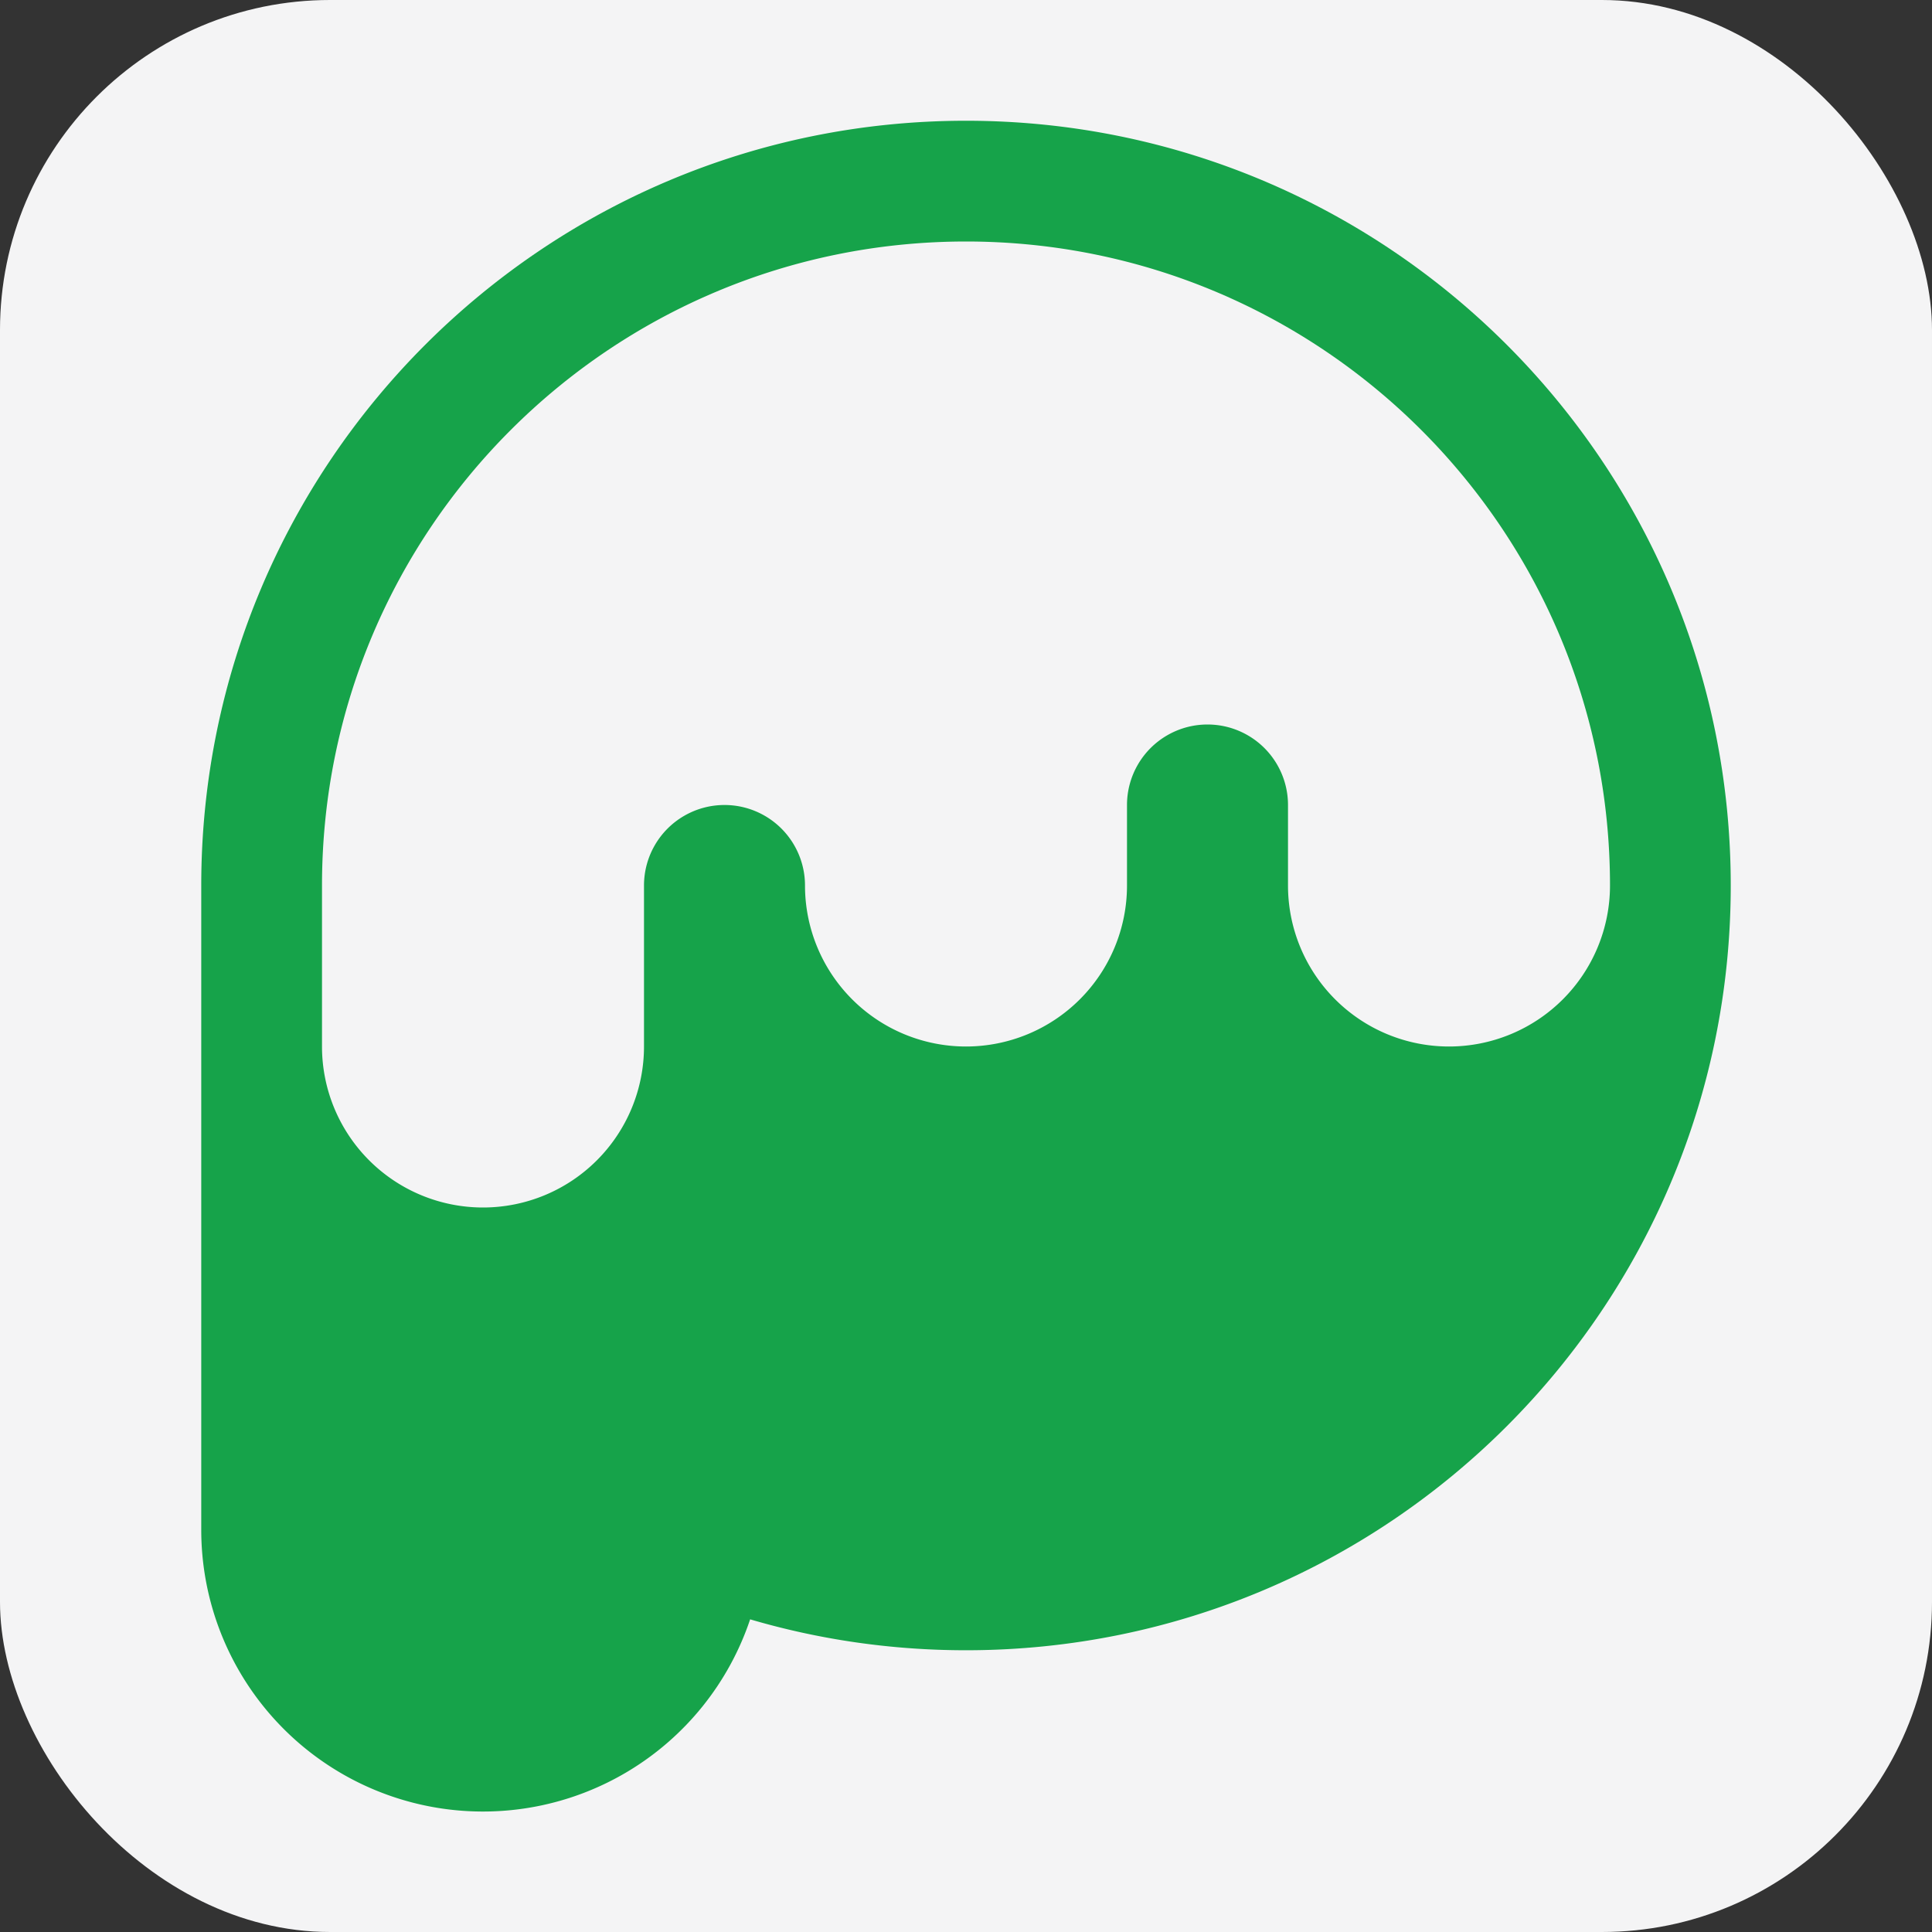
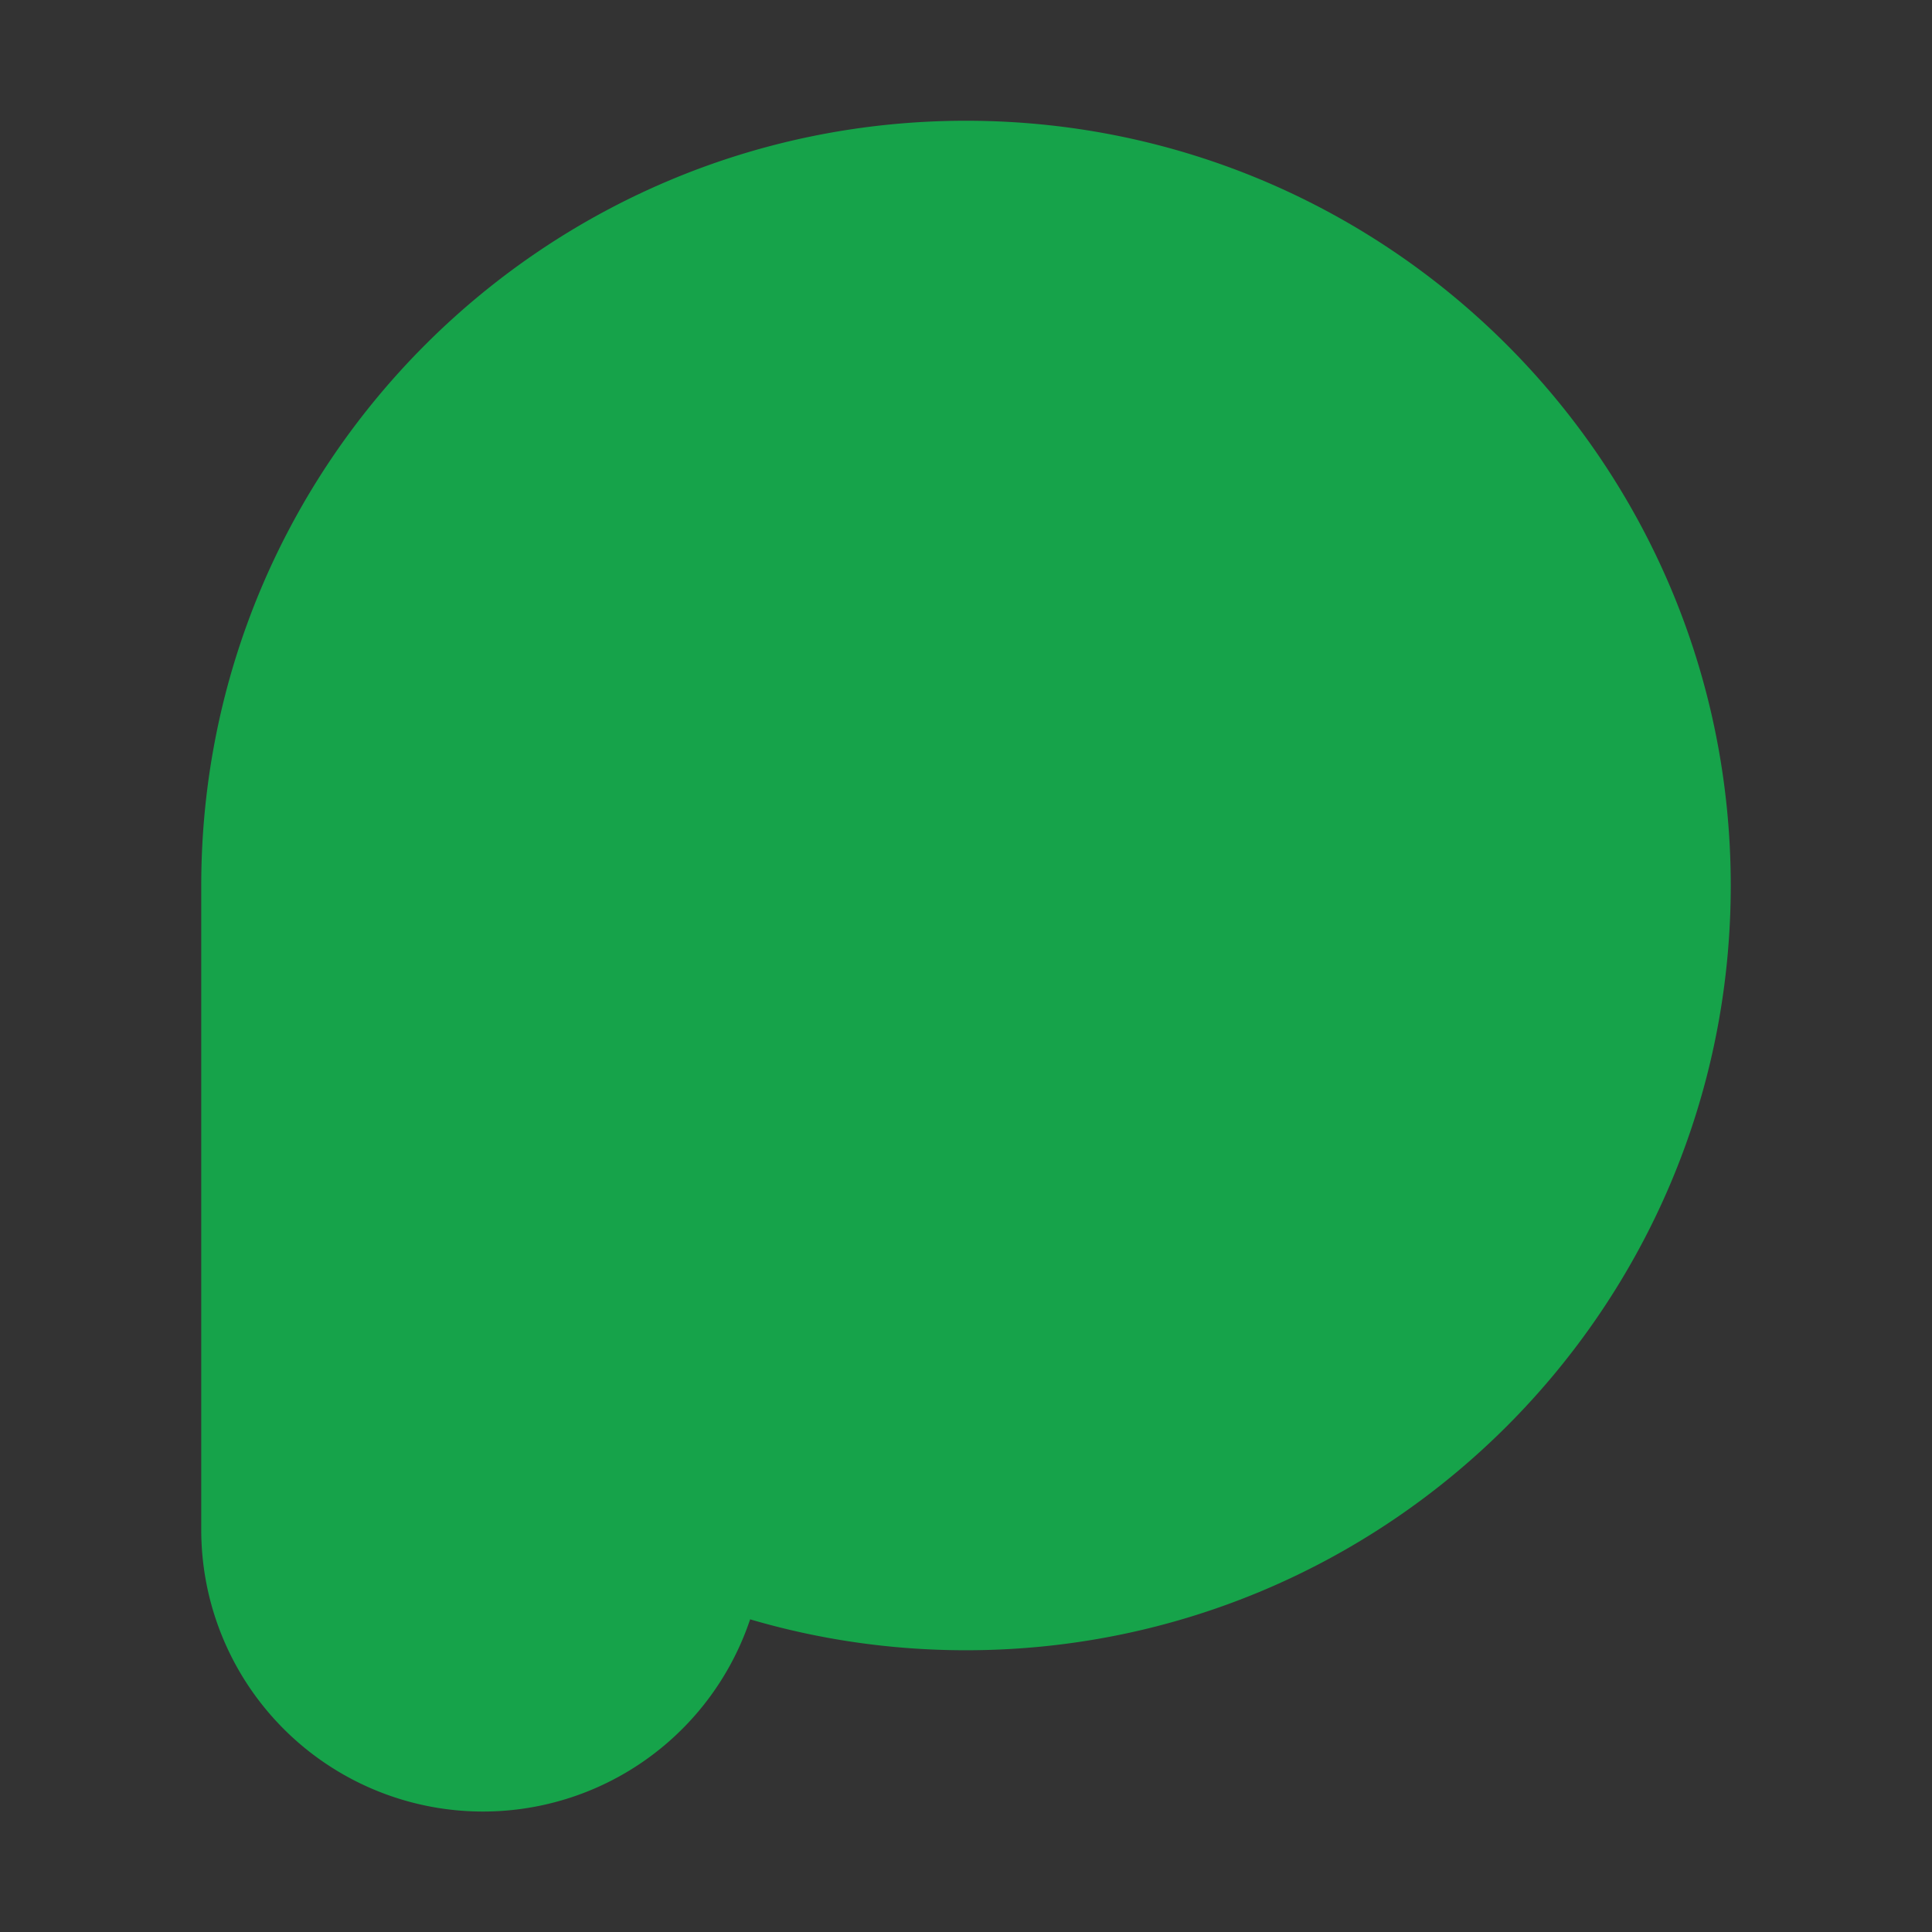
<svg xmlns="http://www.w3.org/2000/svg" fill="none" viewBox="0 0 48 48">
  <rect x="0" y="0" width="48" height="48" fill="#333333" stroke="none" />
-   <rect width="48" height="48" rx="8.2" fill="#F4F4F5" />
  <path fill-rule="evenodd" clip-rule="evenodd" d="M24 41c10.493 0 19-8.507 19-19S34.493 3 24 3 5 11.507 5 22v16a7 7 0 0 0 13.637 2.232c1.7.5 3.5.768 5.363.768Z" fill="#16A34A" />
-   <path fill-rule="evenodd" clip-rule="evenodd" d="M24 6c8.837 0 16 7.163 16 16a4 4 0 0 1-8 0v-2a2 2 0 1 0-4 0v2a4 4 0 0 1-8 0 2 2 0 1 0-4 0v4a4 4 0 0 1-8 0v-4c0-8.837 7.163-16 16-16Z" fill="#F4F4F5" />
</svg>